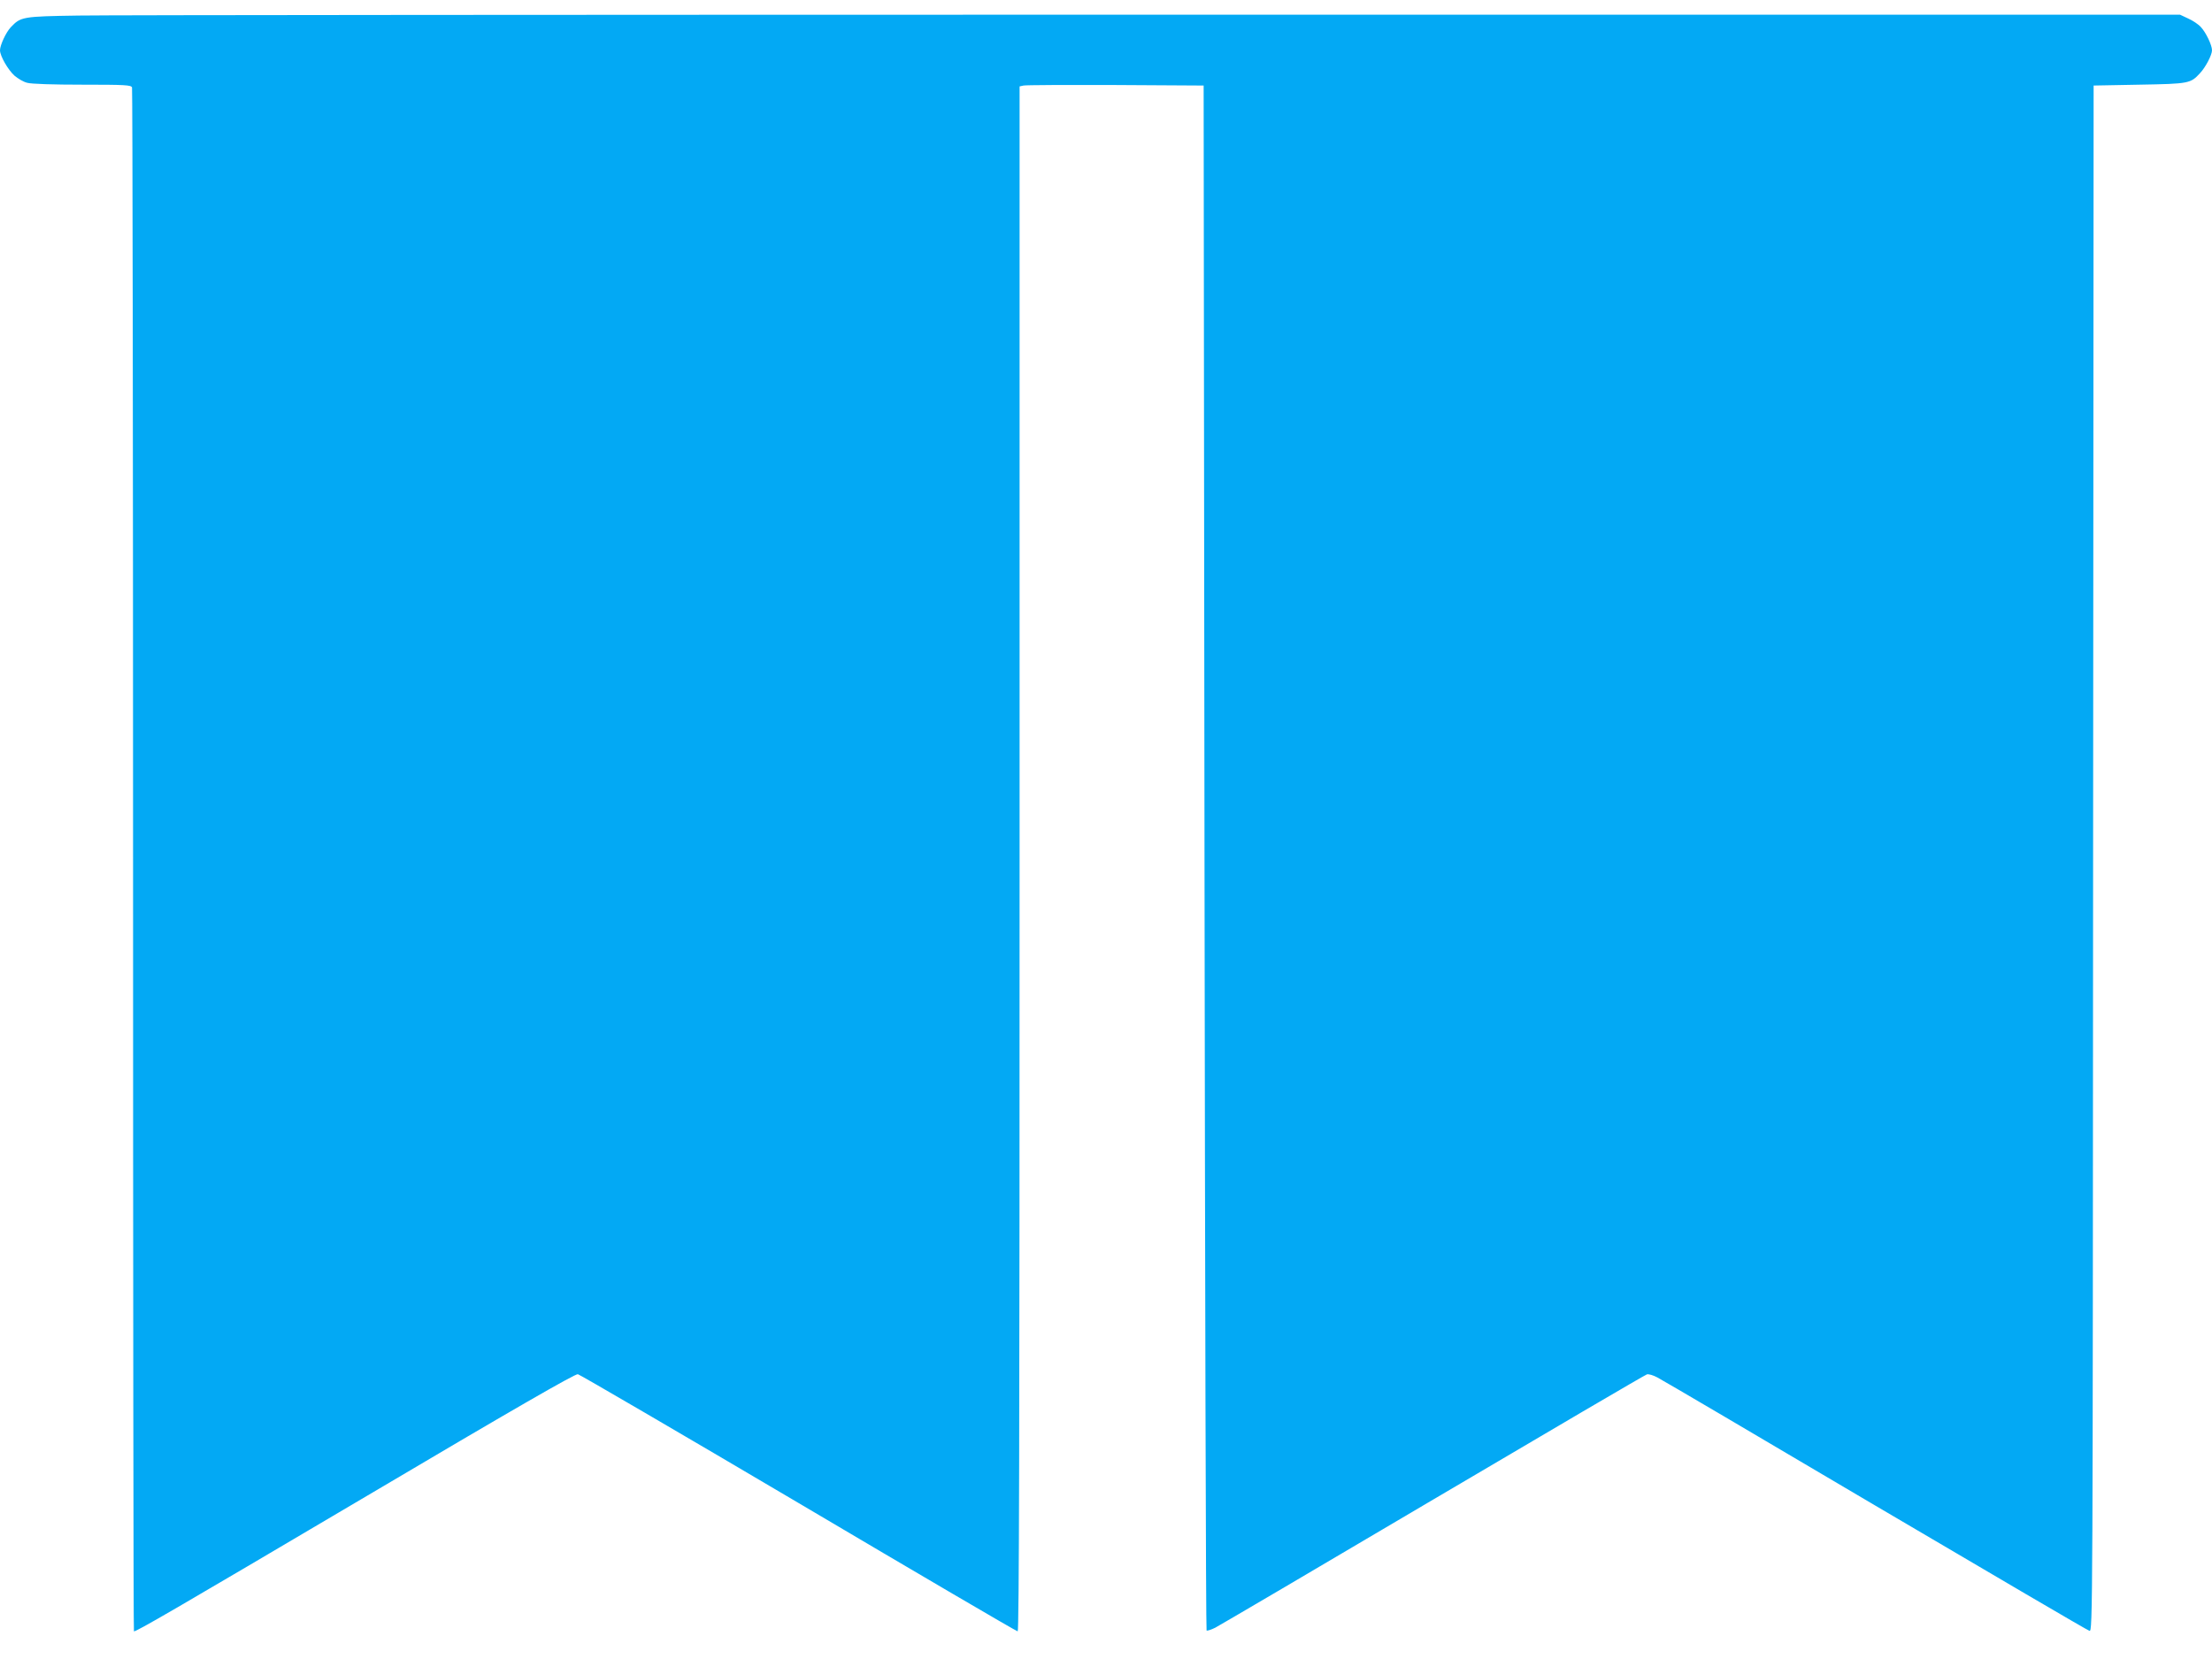
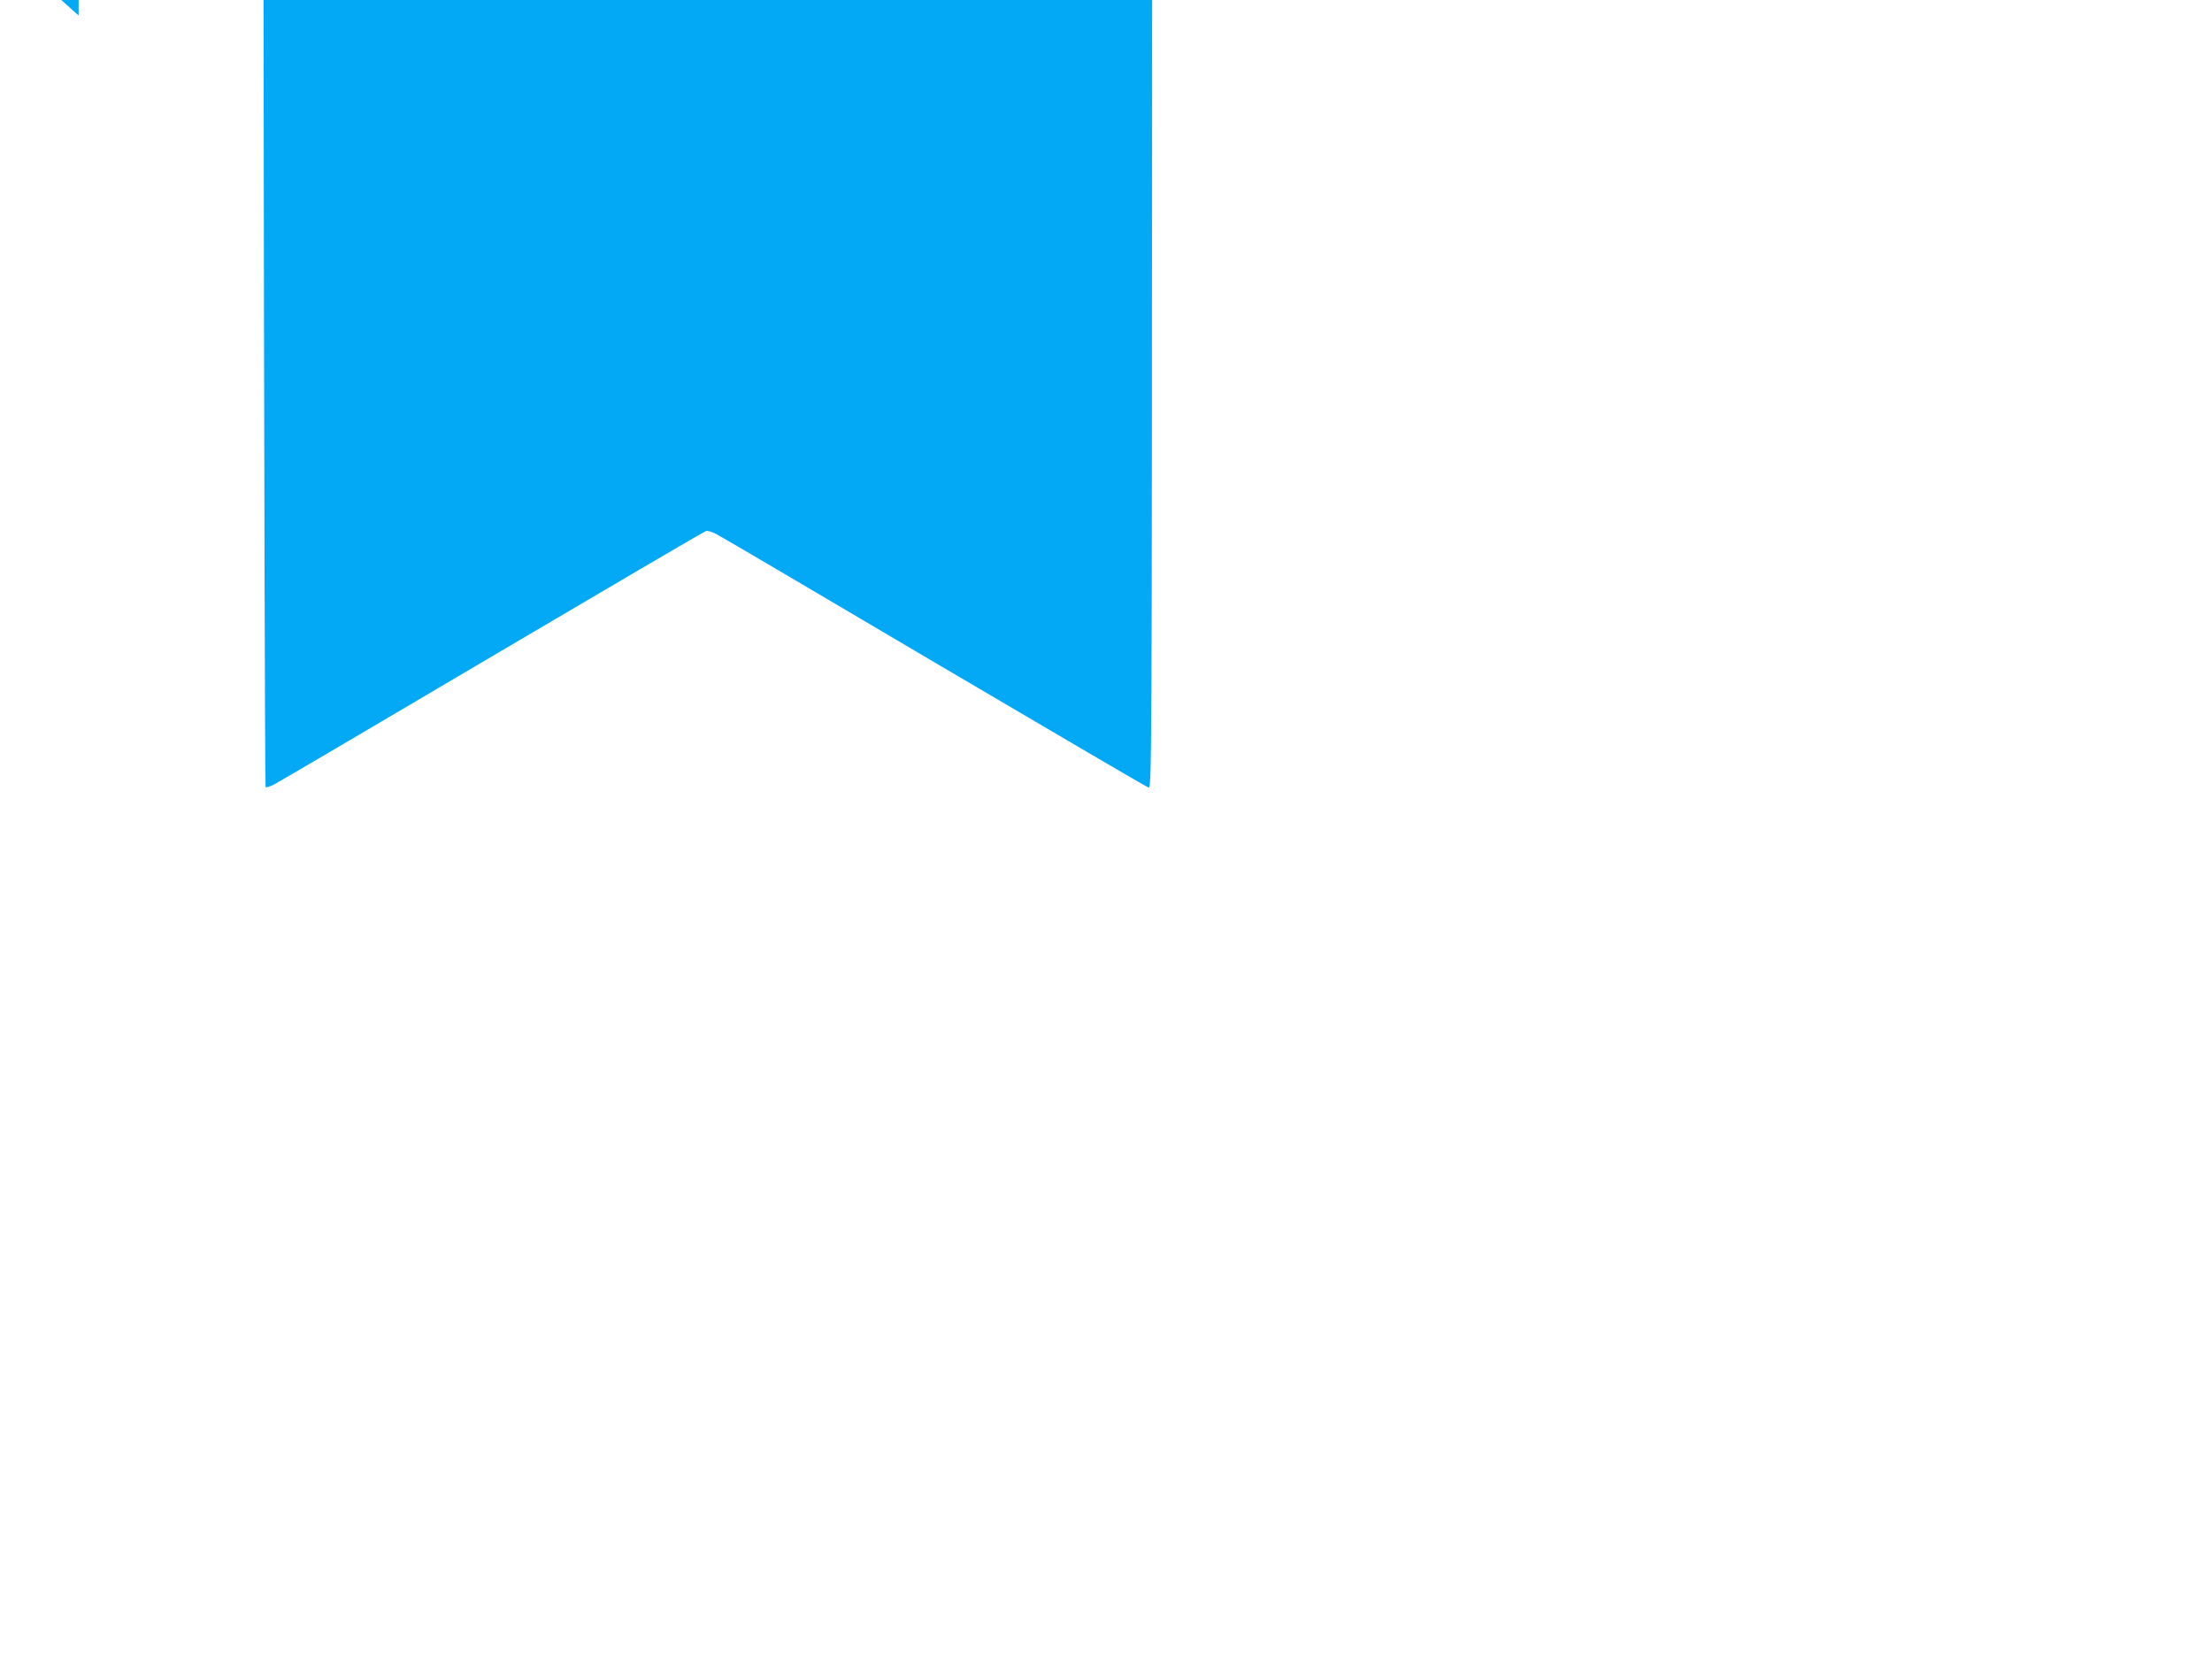
<svg xmlns="http://www.w3.org/2000/svg" version="1.0" width="1280pt" height="960pt" viewBox="0 0 1280 960" preserveAspectRatio="xMidYMid meet">
  <g transform="translate(0,960) scale(0.1,-0.1)" fill="#03a9f4" stroke="none">
-     <path d="M455 9510 c-327 -5 -335 -7 -393 -68 -28 -30 -62 -104 -62 -133 0 -33 47 -114 84 -147 20 -17 52 -36 73 -41 22 -7 154 -11 319 -11 248 0 283 -2 288 -16 3 -9 6 -2022 6 -4475 0 -2452 2 -4459 5 -4459 17 0 226 121 1328 772 877 519 1225 719 1241 716 12 -3 587 -338 1278 -746 690 -408 1260 -742 1267 -742 8 0 11 1134 11 4470 l0 4470 23 5 c12 3 252 4 532 3 l510 -3 5 -4467 c3 -2456 8 -4469 12 -4473 3 -3 26 4 50 16 23 12 592 346 1262 742 671 396 1227 722 1236 724 10 3 37 -5 61 -18 24 -12 592 -346 1262 -742 671 -395 1228 -722 1238 -724 19 -5 19 79 21 4468 l3 4474 265 5 c288 5 296 7 351 67 32 34 69 105 69 132 0 30 -35 103 -64 134 -14 16 -47 38 -74 50 l-47 22 -5930 0 c-3261 0 -6065 -2 -6230 -5z" />
+     <path d="M455 9510 l0 4470 23 5 c12 3 252 4 532 3 l510 -3 5 -4467 c3 -2456 8 -4469 12 -4473 3 -3 26 4 50 16 23 12 592 346 1262 742 671 396 1227 722 1236 724 10 3 37 -5 61 -18 24 -12 592 -346 1262 -742 671 -395 1228 -722 1238 -724 19 -5 19 79 21 4468 l3 4474 265 5 c288 5 296 7 351 67 32 34 69 105 69 132 0 30 -35 103 -64 134 -14 16 -47 38 -74 50 l-47 22 -5930 0 c-3261 0 -6065 -2 -6230 -5z" />
  </g>
</svg>